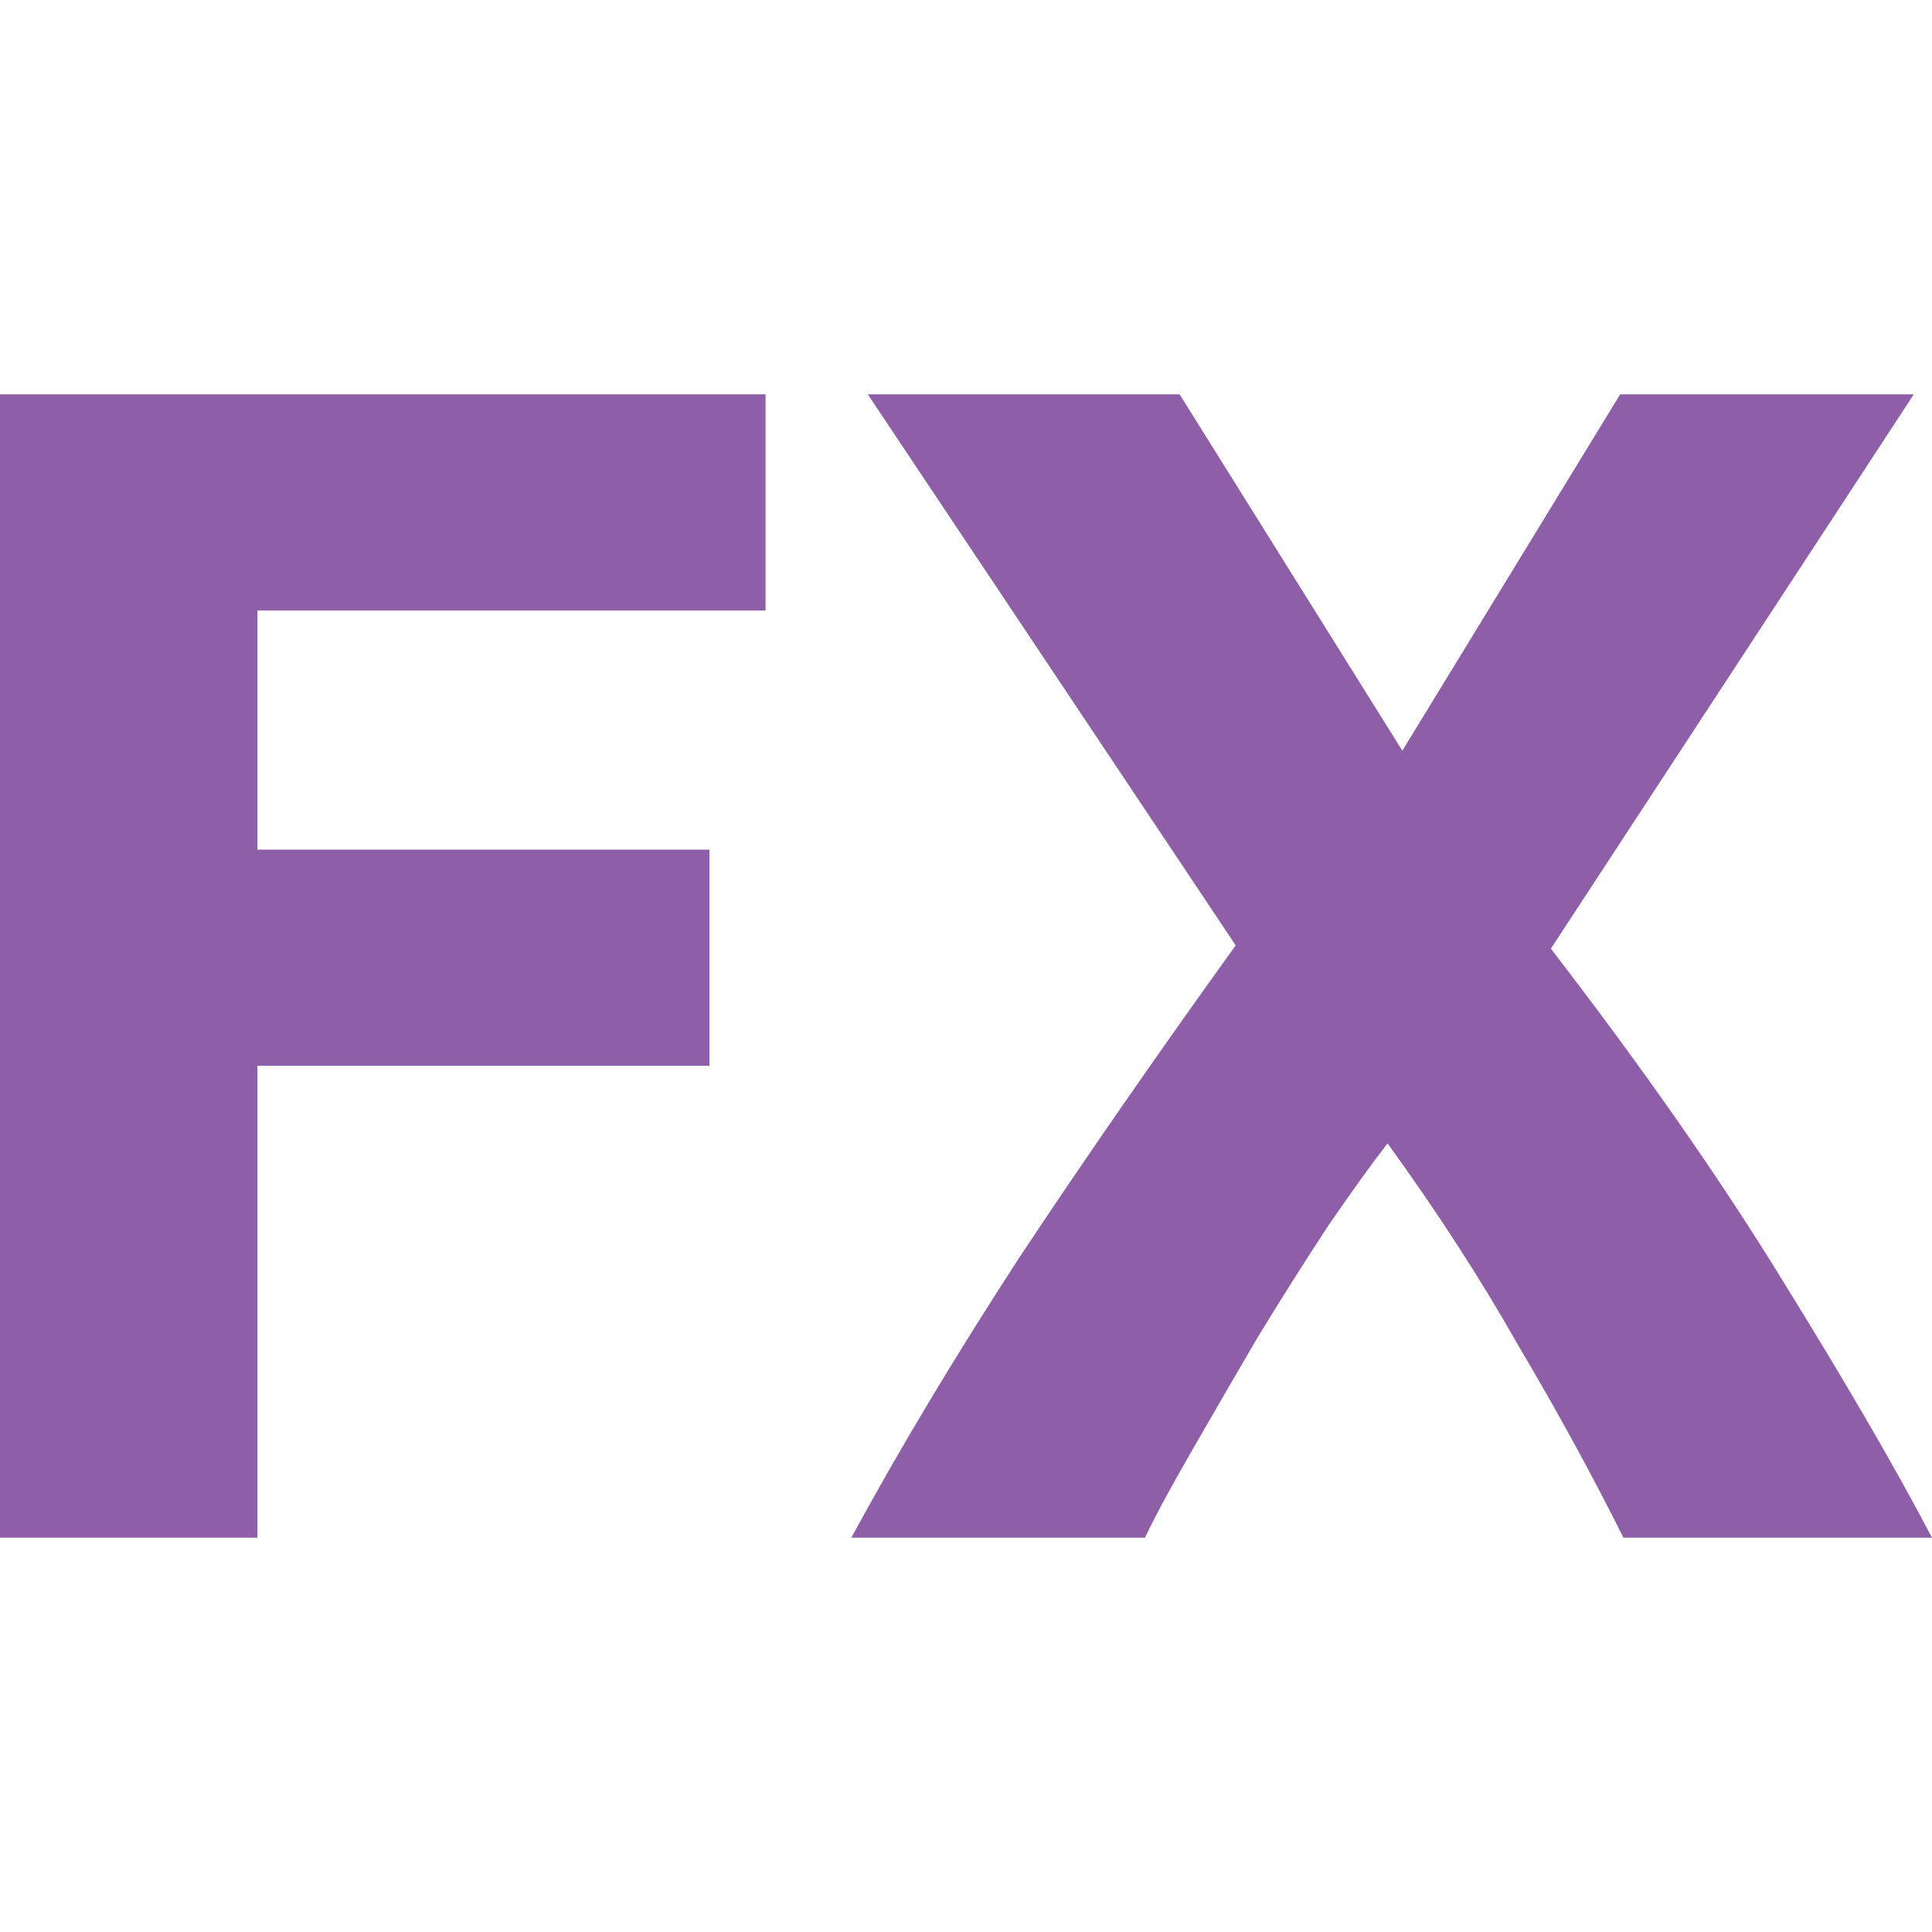
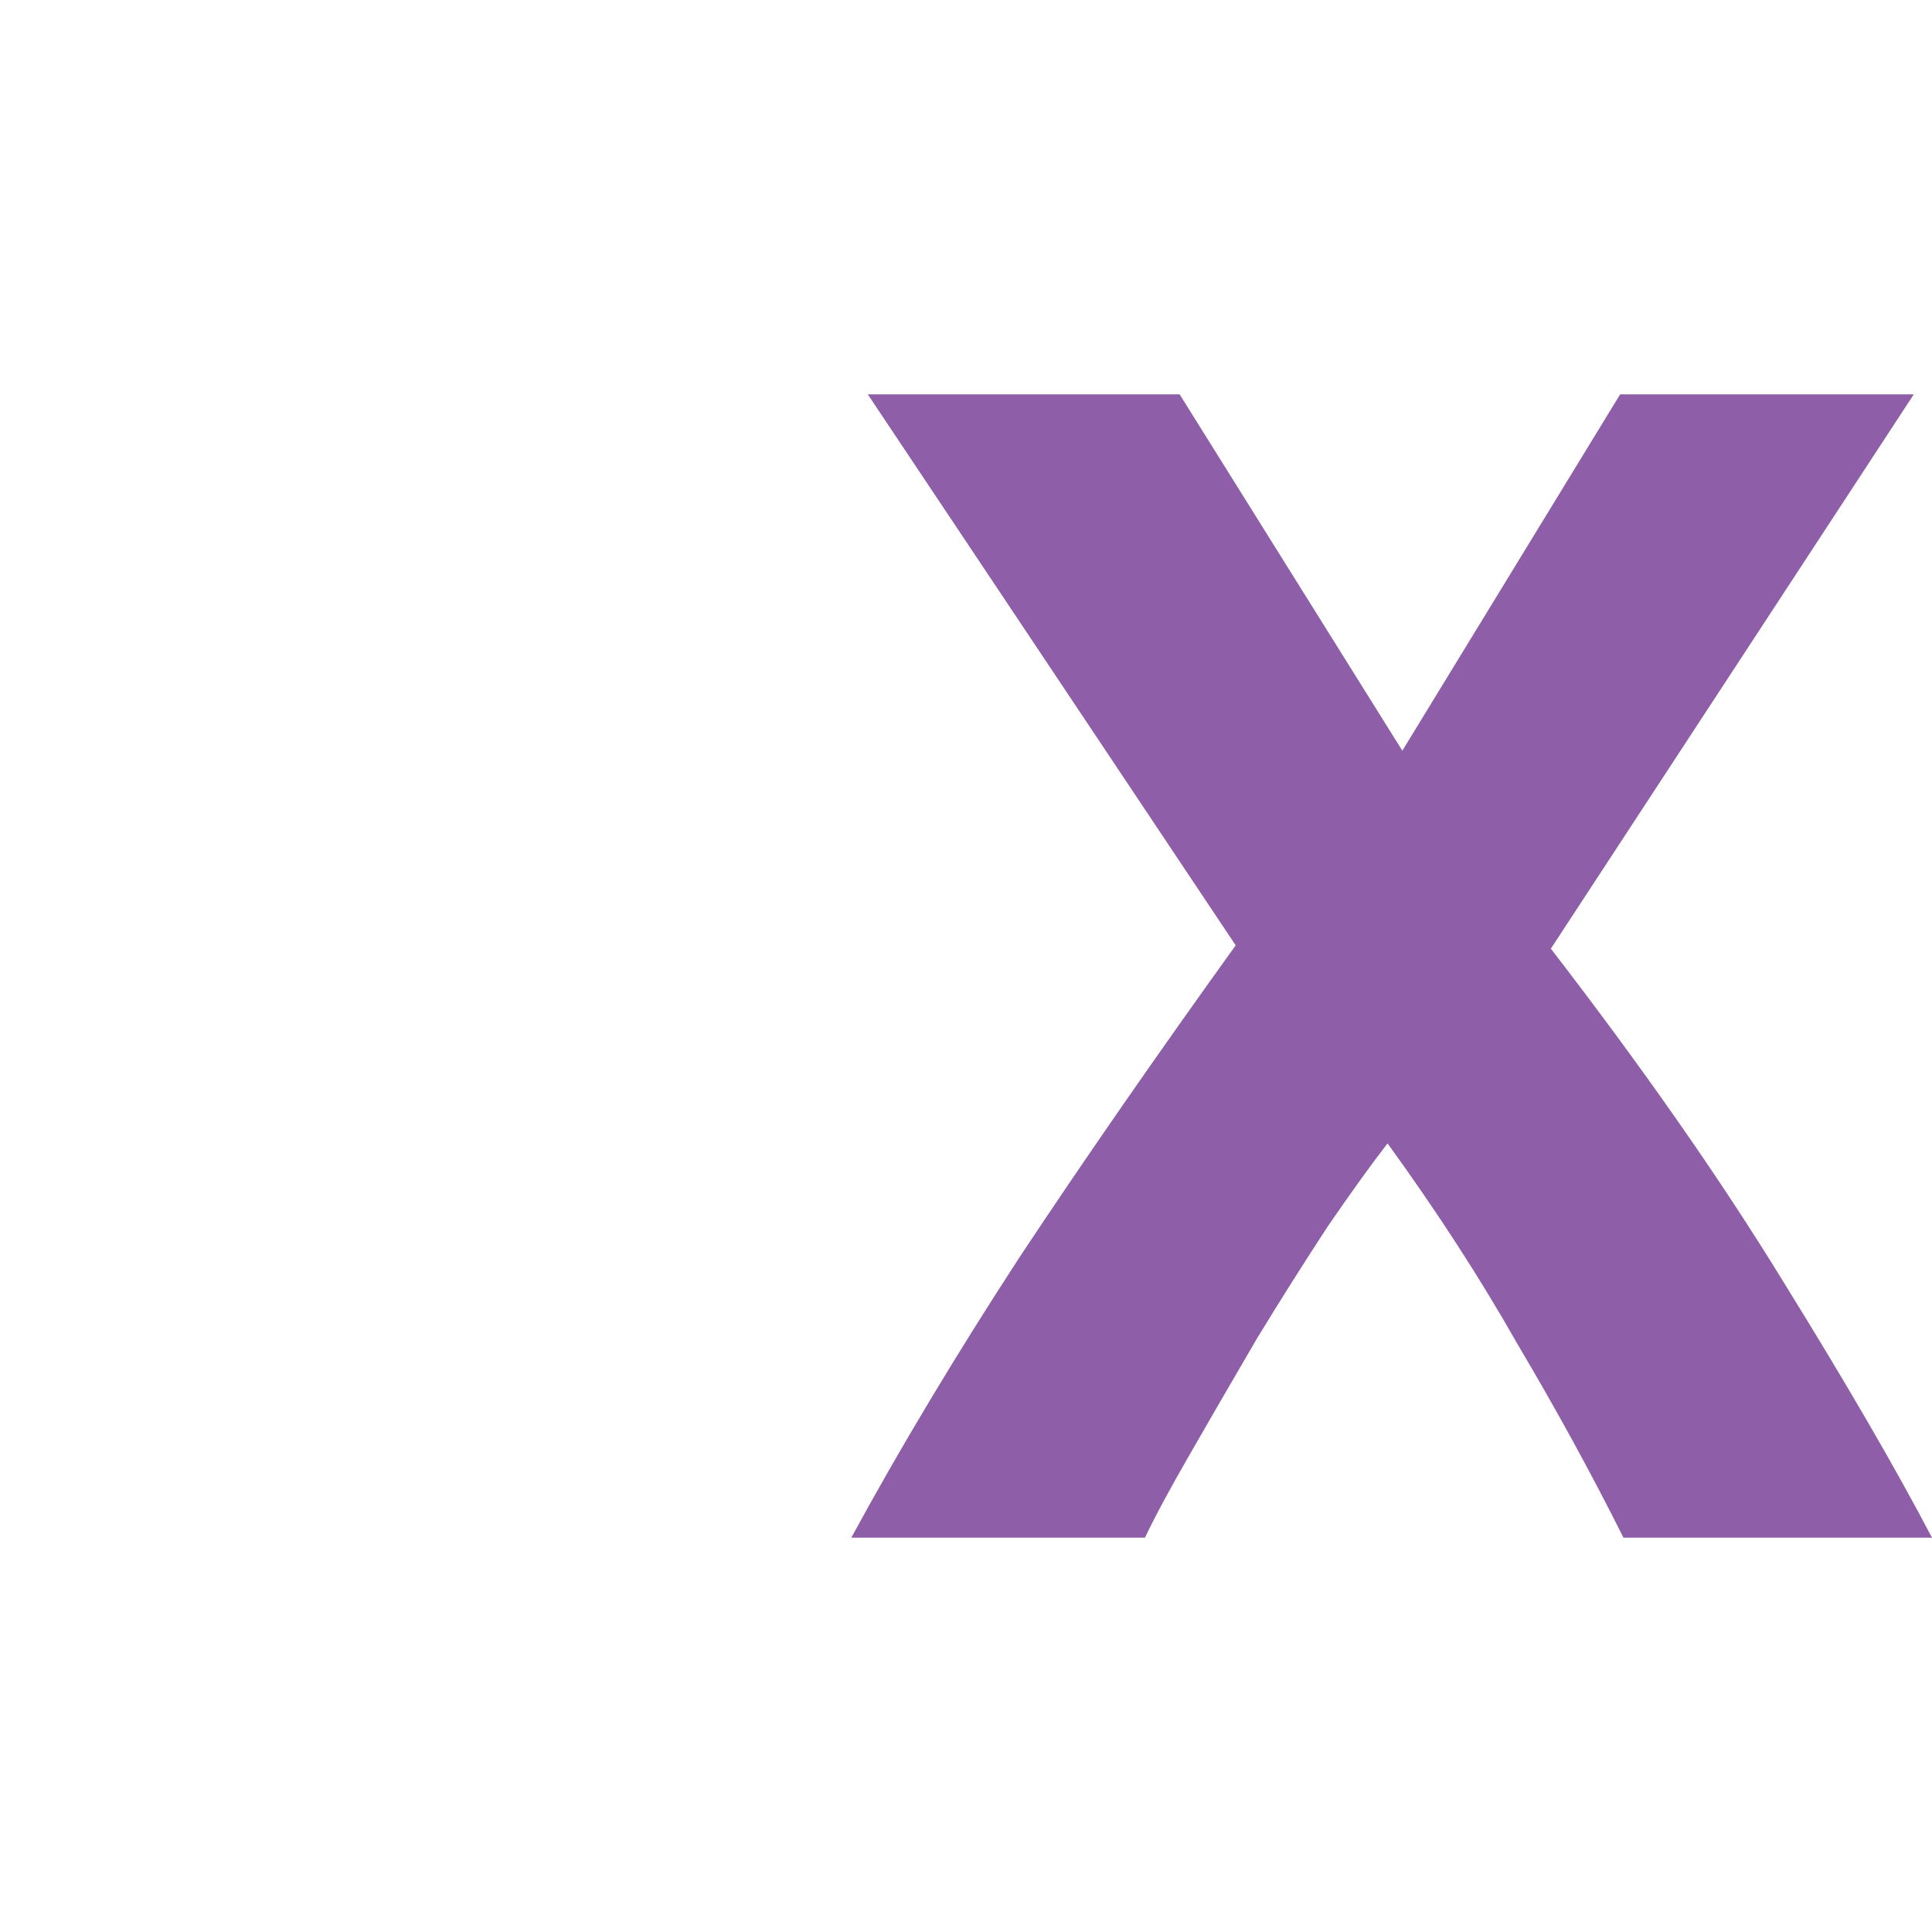
<svg xmlns="http://www.w3.org/2000/svg" width="32" height="32" viewBox="0 0 32 32" fill="none">
-   <path d="M0 25.469V6.531H12.68V10.111H4.263V14.073H11.751V17.653H4.263V25.469H0Z" fill="#8E5EA8" />
  <path d="M26.89 25.469C26.361 24.413 25.778 23.347 25.14 22.272C24.521 21.179 23.801 20.067 22.982 18.938C22.727 19.266 22.399 19.721 21.998 20.304C21.615 20.887 21.224 21.507 20.823 22.163C20.44 22.818 20.076 23.447 19.73 24.048C19.383 24.649 19.128 25.123 18.964 25.469H14.1C14.902 23.994 15.831 22.445 16.887 20.823C17.962 19.202 19.156 17.48 20.467 15.658L14.373 6.531H19.538L23.227 12.434L26.835 6.531H31.699L25.687 15.713C27.218 17.699 28.502 19.539 29.54 21.233C30.579 22.91 31.399 24.322 32 25.469H26.89Z" fill="#8E5EA8" />
</svg>